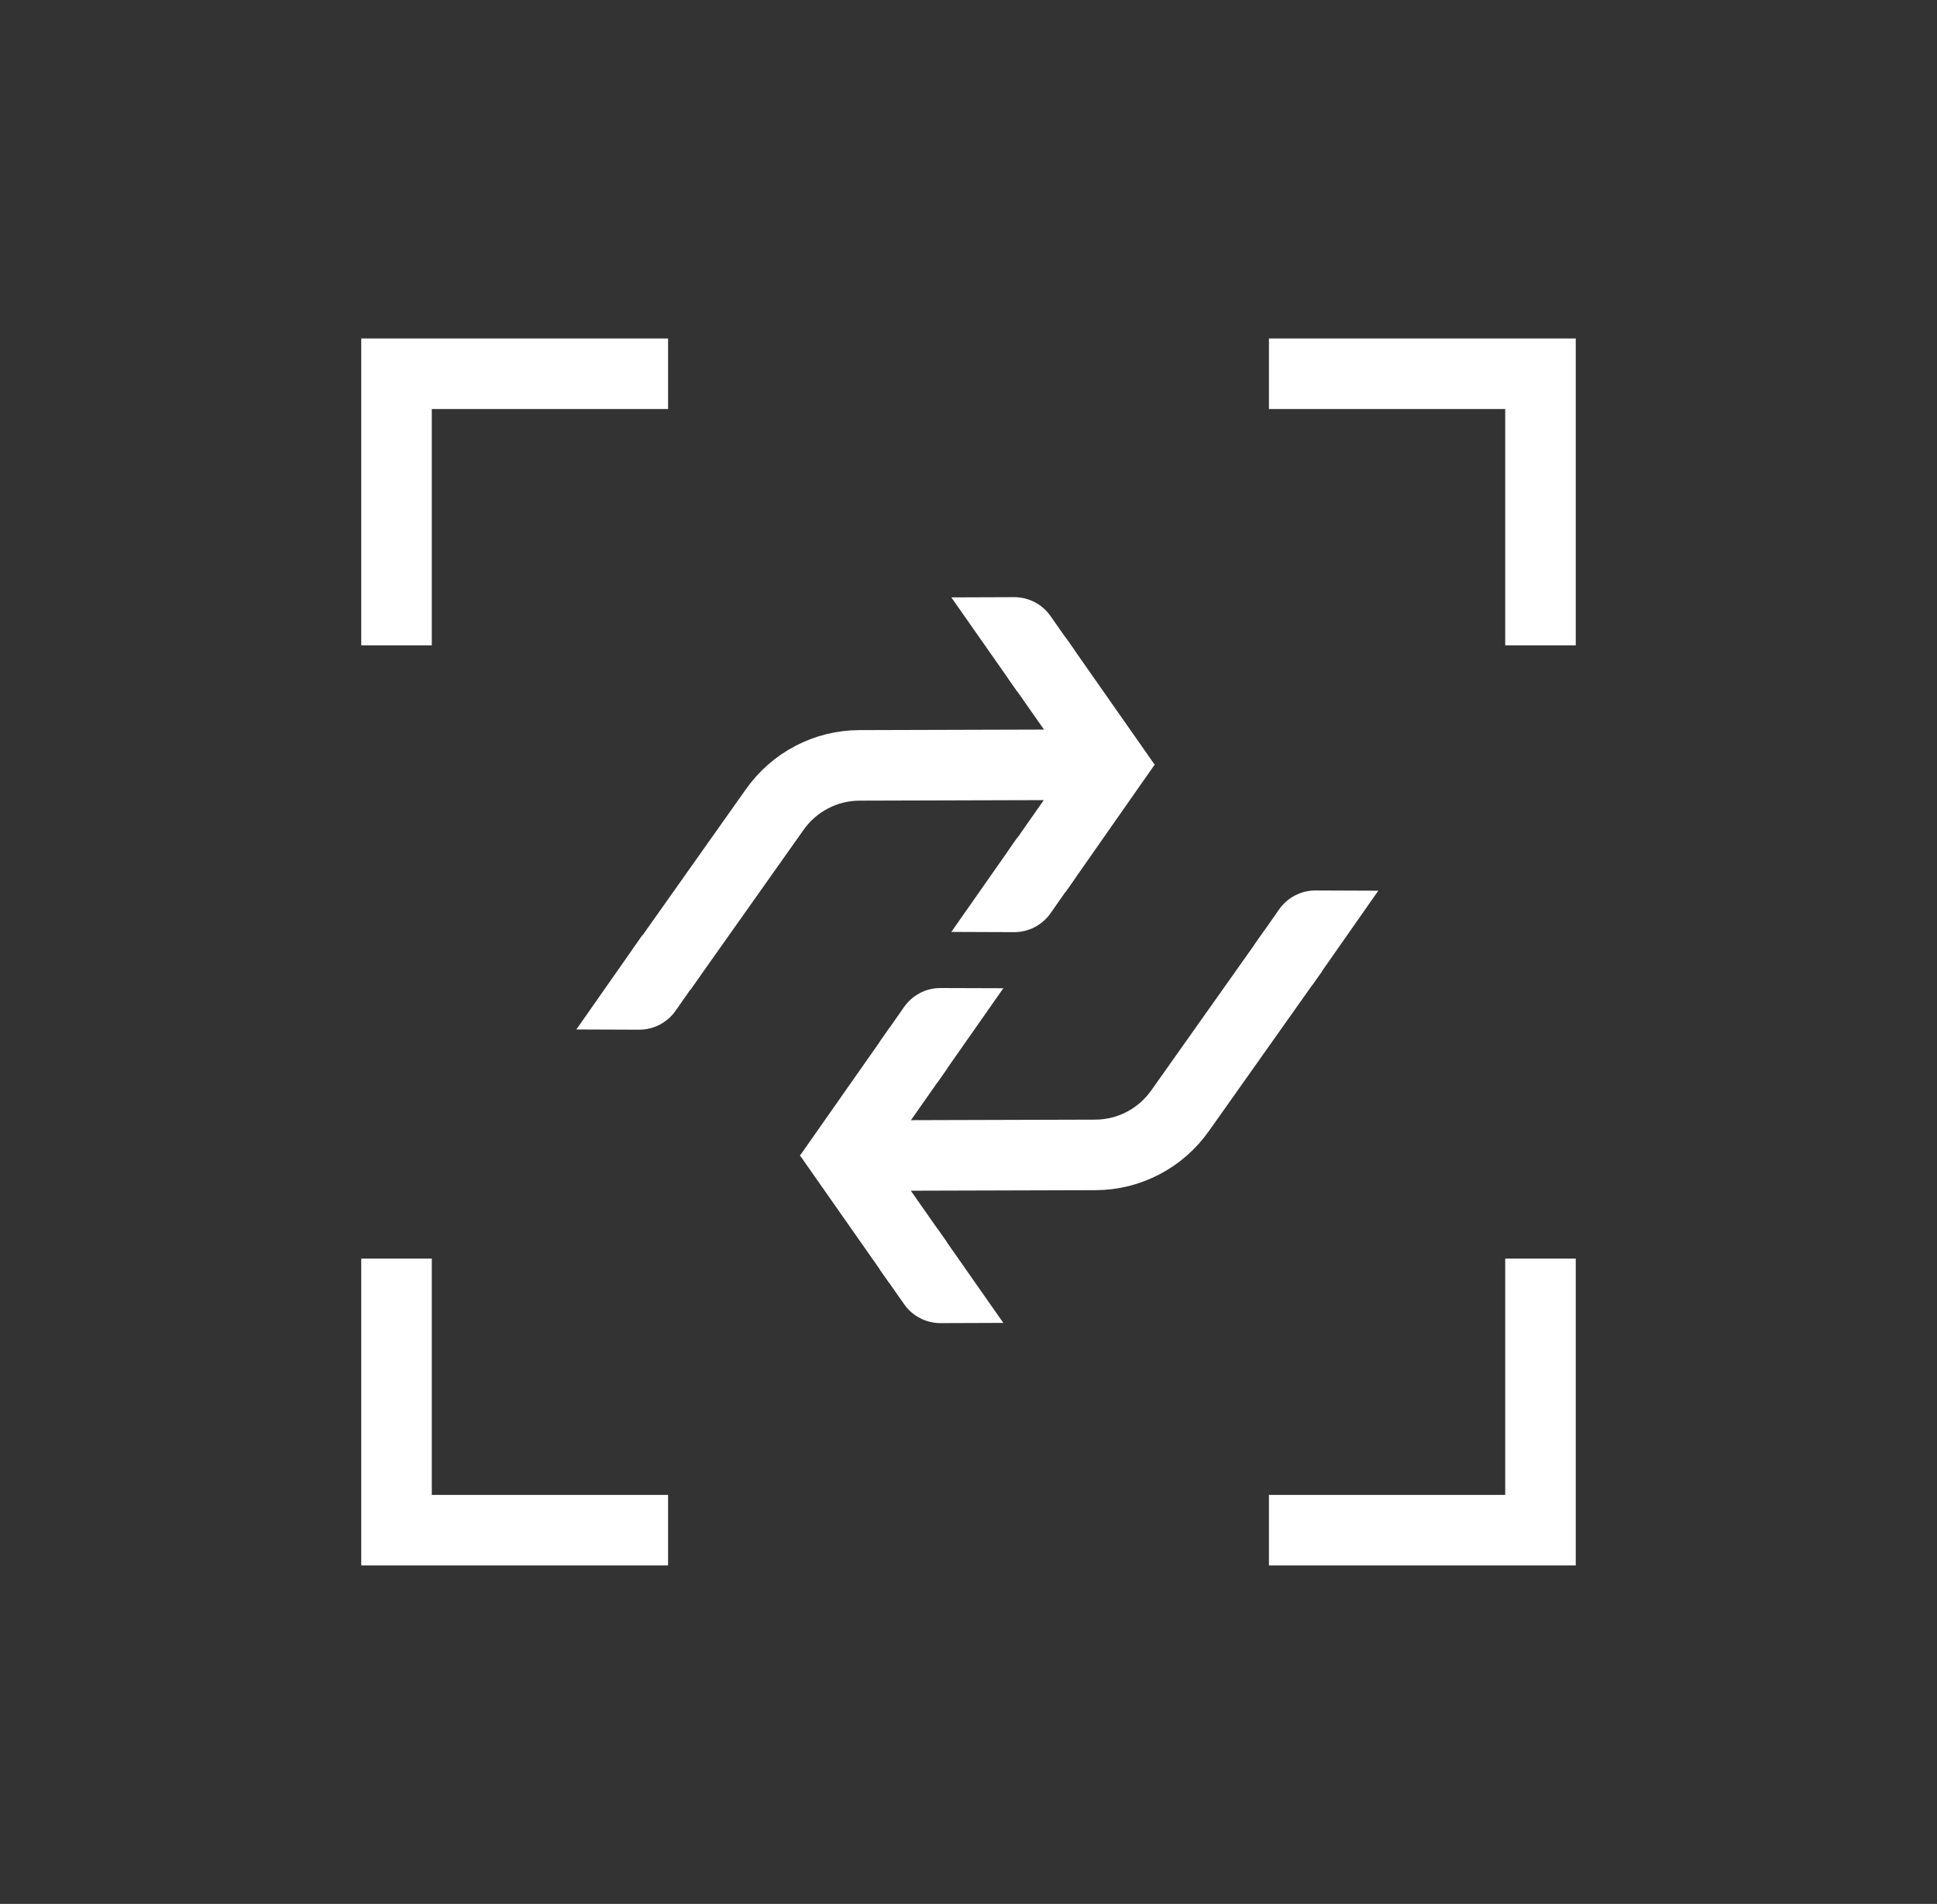
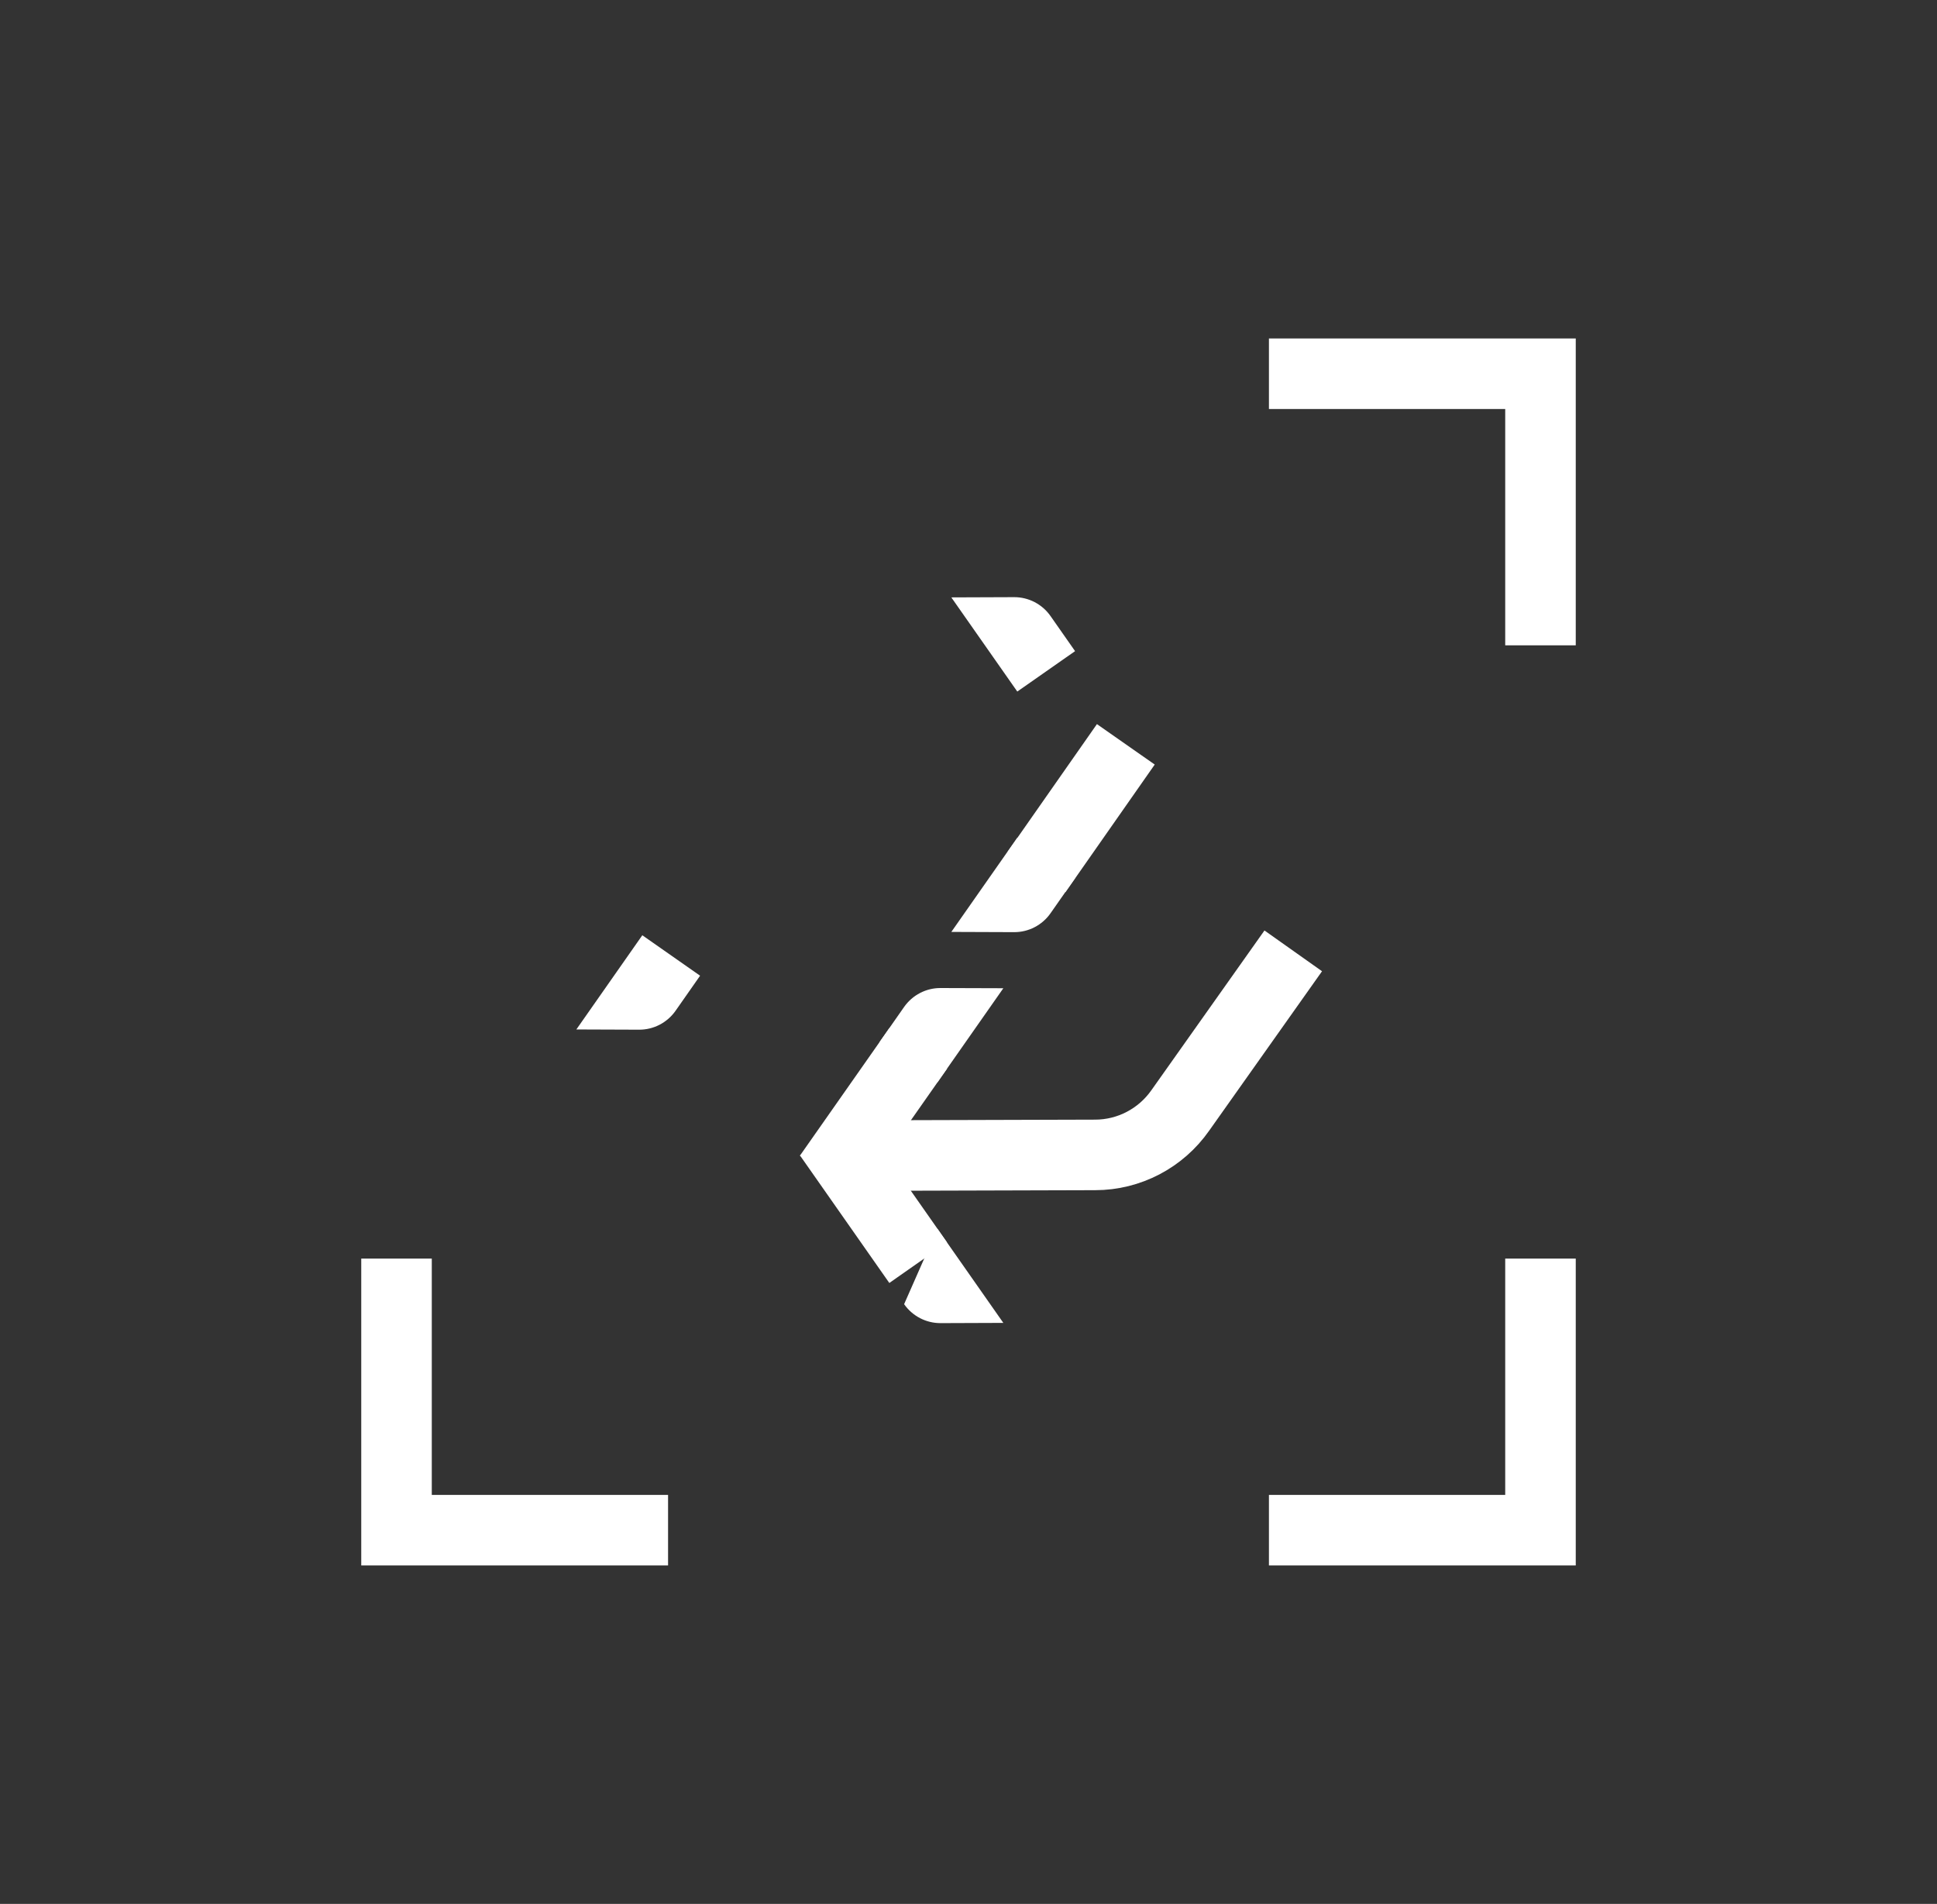
<svg xmlns="http://www.w3.org/2000/svg" width="58" height="57" viewBox="0 0 58 57" fill="none">
  <rect x="0" y="0" width="58" height="57" fill="#333333" stroke="none" />
  <g id="Trade capture 1">
-     <path id="Vector" d="M11.873 19.32V11.189H20.004" stroke="white" stroke-width="2.112" stroke-miterlimit="10" />
    <path id="Vector_2" d="M46.127 19.32V11.189H37.996" stroke="white" stroke-width="2.112" stroke-miterlimit="10" />
    <path id="Vector_3" d="M11.873 37.68V45.811H20.004" stroke="white" stroke-width="2.112" stroke-miterlimit="10" />
    <path id="Vector_4" d="M46.127 37.68V45.811H37.996" stroke="white" stroke-width="2.112" stroke-miterlimit="10" />
-     <path id="Vector_5" d="M32.716 22.894L25.742 22.914C24.726 22.914 23.774 23.413 23.19 24.248L19.811 29.023" stroke="white" stroke-width="2.112" stroke-miterlimit="10" />
    <path id="Vector_6" d="M19.233 28L20.963 29.211L20.229 30.26C19.977 30.619 19.568 30.83 19.132 30.827L17.258 30.82L19.233 28Z" fill="white" />
-     <path id="Vector_7" d="M33.711 23.501L31.039 19.685" stroke="white" stroke-width="2.112" stroke-miterlimit="10" />
    <path id="Vector_8" d="M30.461 20.704L32.191 19.494L31.457 18.445C31.206 18.086 30.797 17.875 30.361 17.878L28.486 17.885L30.461 20.704Z" fill="white" />
    <path id="Vector_9" d="M33.711 22.284L31.039 26.103" stroke="white" stroke-width="2.112" stroke-miterlimit="10" />
    <path id="Vector_10" d="M30.461 25.08L32.191 26.291L31.457 27.34C31.206 27.699 30.797 27.91 30.361 27.907L28.486 27.9L30.461 25.08Z" fill="white" />
    <path id="Vector_11" d="M25.818 34.596L32.792 34.576C33.808 34.576 34.761 34.076 35.344 33.241L38.724 28.467" stroke="white" stroke-width="2.112" stroke-miterlimit="10" />
-     <path id="Vector_12" d="M39.297 29.486L37.566 28.275L38.301 27.226C38.552 26.867 38.961 26.656 39.397 26.659L41.271 26.666L39.297 29.486Z" fill="white" />
    <path id="Vector_13" d="M24.818 33.985L27.494 37.804" stroke="white" stroke-width="2.112" stroke-miterlimit="10" />
-     <path id="Vector_14" d="M28.068 36.785L26.338 37.996L27.072 39.045C27.324 39.404 27.733 39.615 28.169 39.612L30.043 39.605L28.068 36.785Z" fill="white" />
+     <path id="Vector_14" d="M28.068 36.785L27.072 39.045C27.324 39.404 27.733 39.615 28.169 39.612L30.043 39.605L28.068 36.785Z" fill="white" />
    <path id="Vector_15" d="M24.818 35.203L27.494 31.387" stroke="white" stroke-width="2.112" stroke-miterlimit="10" />
    <path id="Vector_16" d="M28.068 32.406L26.338 31.196L27.072 30.146C27.324 29.788 27.733 29.576 28.169 29.58L30.043 29.586L28.068 32.406Z" fill="white" />
  </g>
</svg>